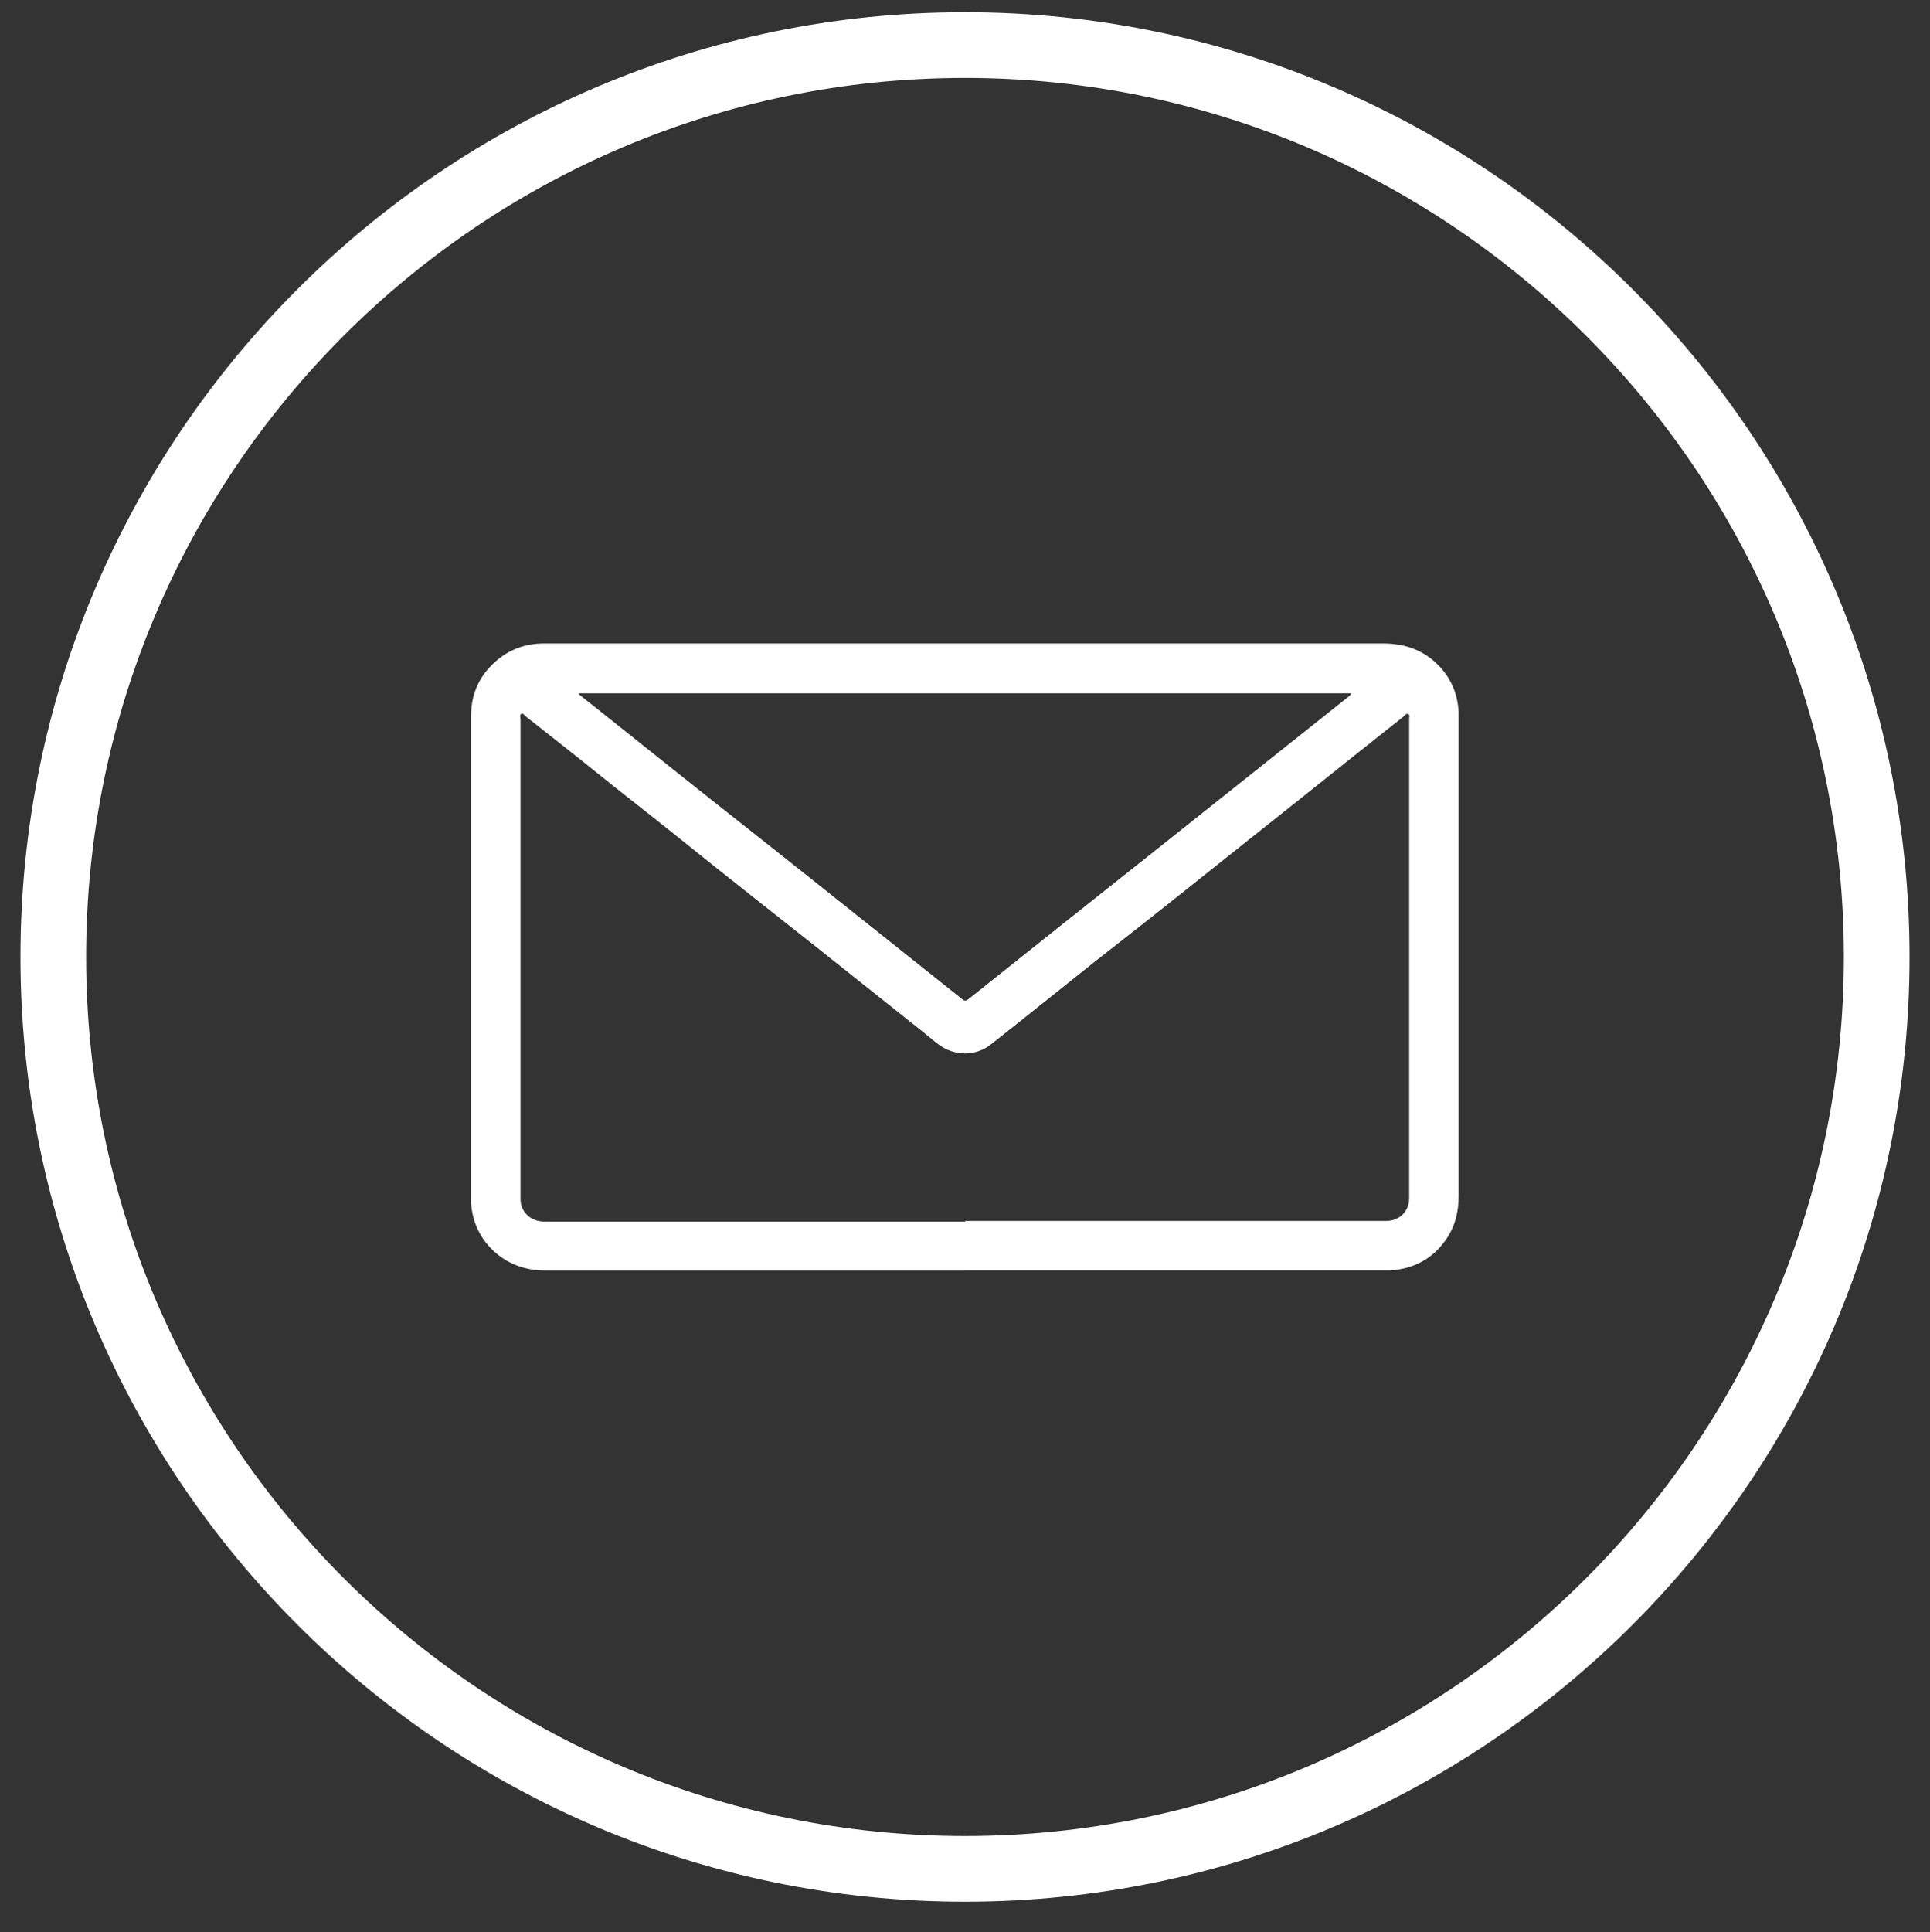
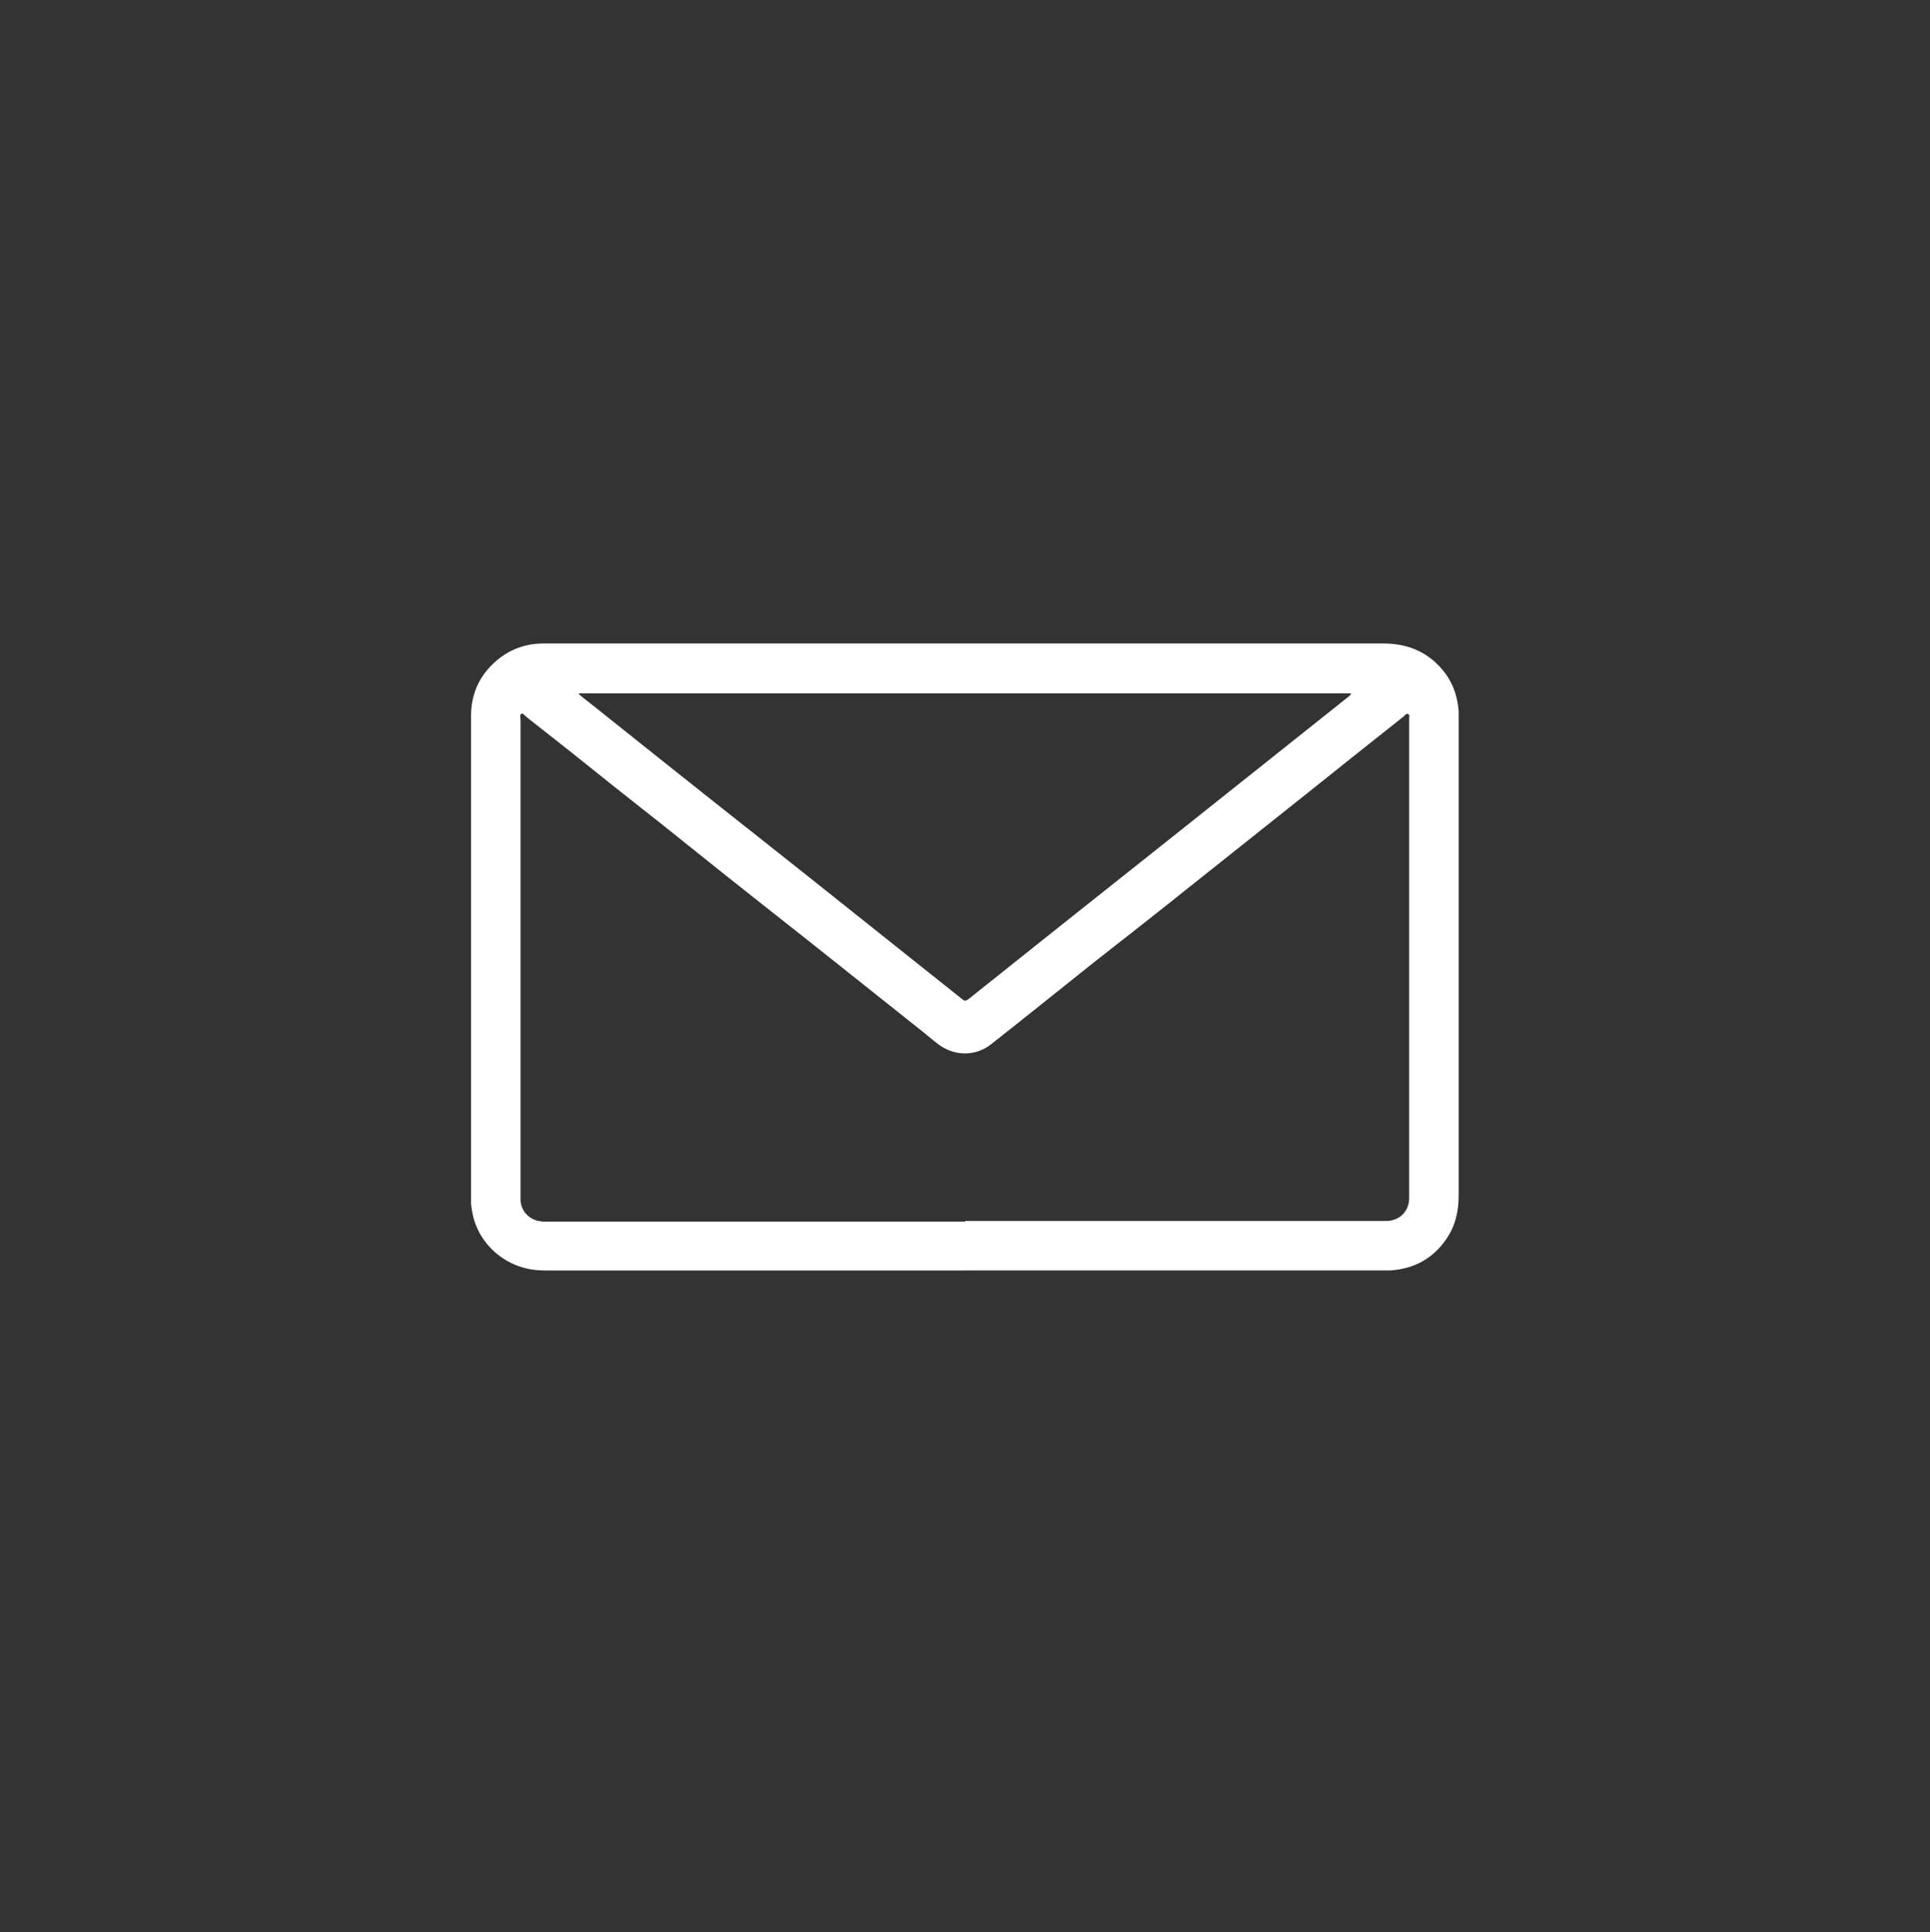
<svg xmlns="http://www.w3.org/2000/svg" id="Layer_1" data-name="Layer 1" viewBox="0 0 63.18 63.24">
  <rect x="0" y="0" width="63.18" height="63.24" fill="#333333" stroke="none" />
  <defs>
    <style>
      .cls-1 {
        fill: #fff;
        stroke-width: 0px;
      }
    </style>
  </defs>
-   <path class="cls-1" d="M31.59,62.24C14.54,62.24.67,48.37.67,31.32S14.54.4,31.59.4s30.92,13.87,30.92,30.92-13.87,30.92-30.92,30.92ZM31.59,2.55C15.72,2.55,2.82,15.45,2.82,31.32s12.91,28.77,28.77,28.77,28.77-12.91,28.77-28.77S47.45,2.55,31.59,2.55Z" />
  <path class="cls-1" d="M31.58,41.58c-4.58,0-9.16,0-13.74,0-.62,0-1.17-.19-1.64-.6-.48-.43-.73-.97-.78-1.6,0-.06,0-.12,0-.18,0-5.26,0-10.52,0-15.77,0-.79.33-1.43.96-1.91.4-.3.86-.45,1.36-.46.15,0,.31,0,.46,0,9.03,0,18.05,0,27.08,0,.65,0,1.23.18,1.71.62.48.44.72.98.76,1.62,0,.05,0,.09,0,.14,0,5.23,0,10.46,0,15.69,0,.52-.11,1-.41,1.43-.44.64-1.06.97-1.84,1.02-.1,0-.19,0-.29,0-4.55,0-9.1,0-13.65,0ZM31.6,39.96h0c4.59,0,9.18,0,13.77,0,.44,0,.76-.31.76-.75,0-.2,0-.41,0-.61,0-5.03,0-10.05,0-15.08,0-.05.03-.12-.03-.15-.06-.03-.1.03-.14.07-1.05.83-2.09,1.66-3.14,2.5-1.53,1.22-3.07,2.44-4.6,3.66-.79.63-1.59,1.25-2.39,1.88-1.13.9-2.26,1.81-3.39,2.7-.51.4-1.2.39-1.72,0-.16-.12-.31-.25-.47-.38-1.17-.93-2.35-1.87-3.52-2.8-1.39-1.1-2.78-2.19-4.16-3.3-1.1-.89-2.22-1.75-3.32-2.64-.67-.54-1.34-1.06-2.01-1.59-.06-.04-.11-.14-.17-.11-.07.03-.03.13-.03.2,0,5.09,0,10.18,0,15.27,0,.15,0,.29,0,.44.01.34.25.62.59.69.13.03.25.02.38.02,4.53,0,9.05,0,13.58,0ZM18.96,22.69s0,.02-.01.03c.13.11.27.22.4.32,1.88,1.5,3.76,3,5.65,4.49,1.06.84,2.12,1.68,3.17,2.52,1.11.89,2.23,1.77,3.34,2.66.07.06.12.04.18,0,1.07-.85,2.13-1.7,3.2-2.55.99-.78,1.97-1.57,2.96-2.35,1.44-1.14,2.87-2.29,4.31-3.43.65-.52,1.31-1.04,1.96-1.56.04-.03.09-.06.11-.13h-25.26Z" />
</svg>